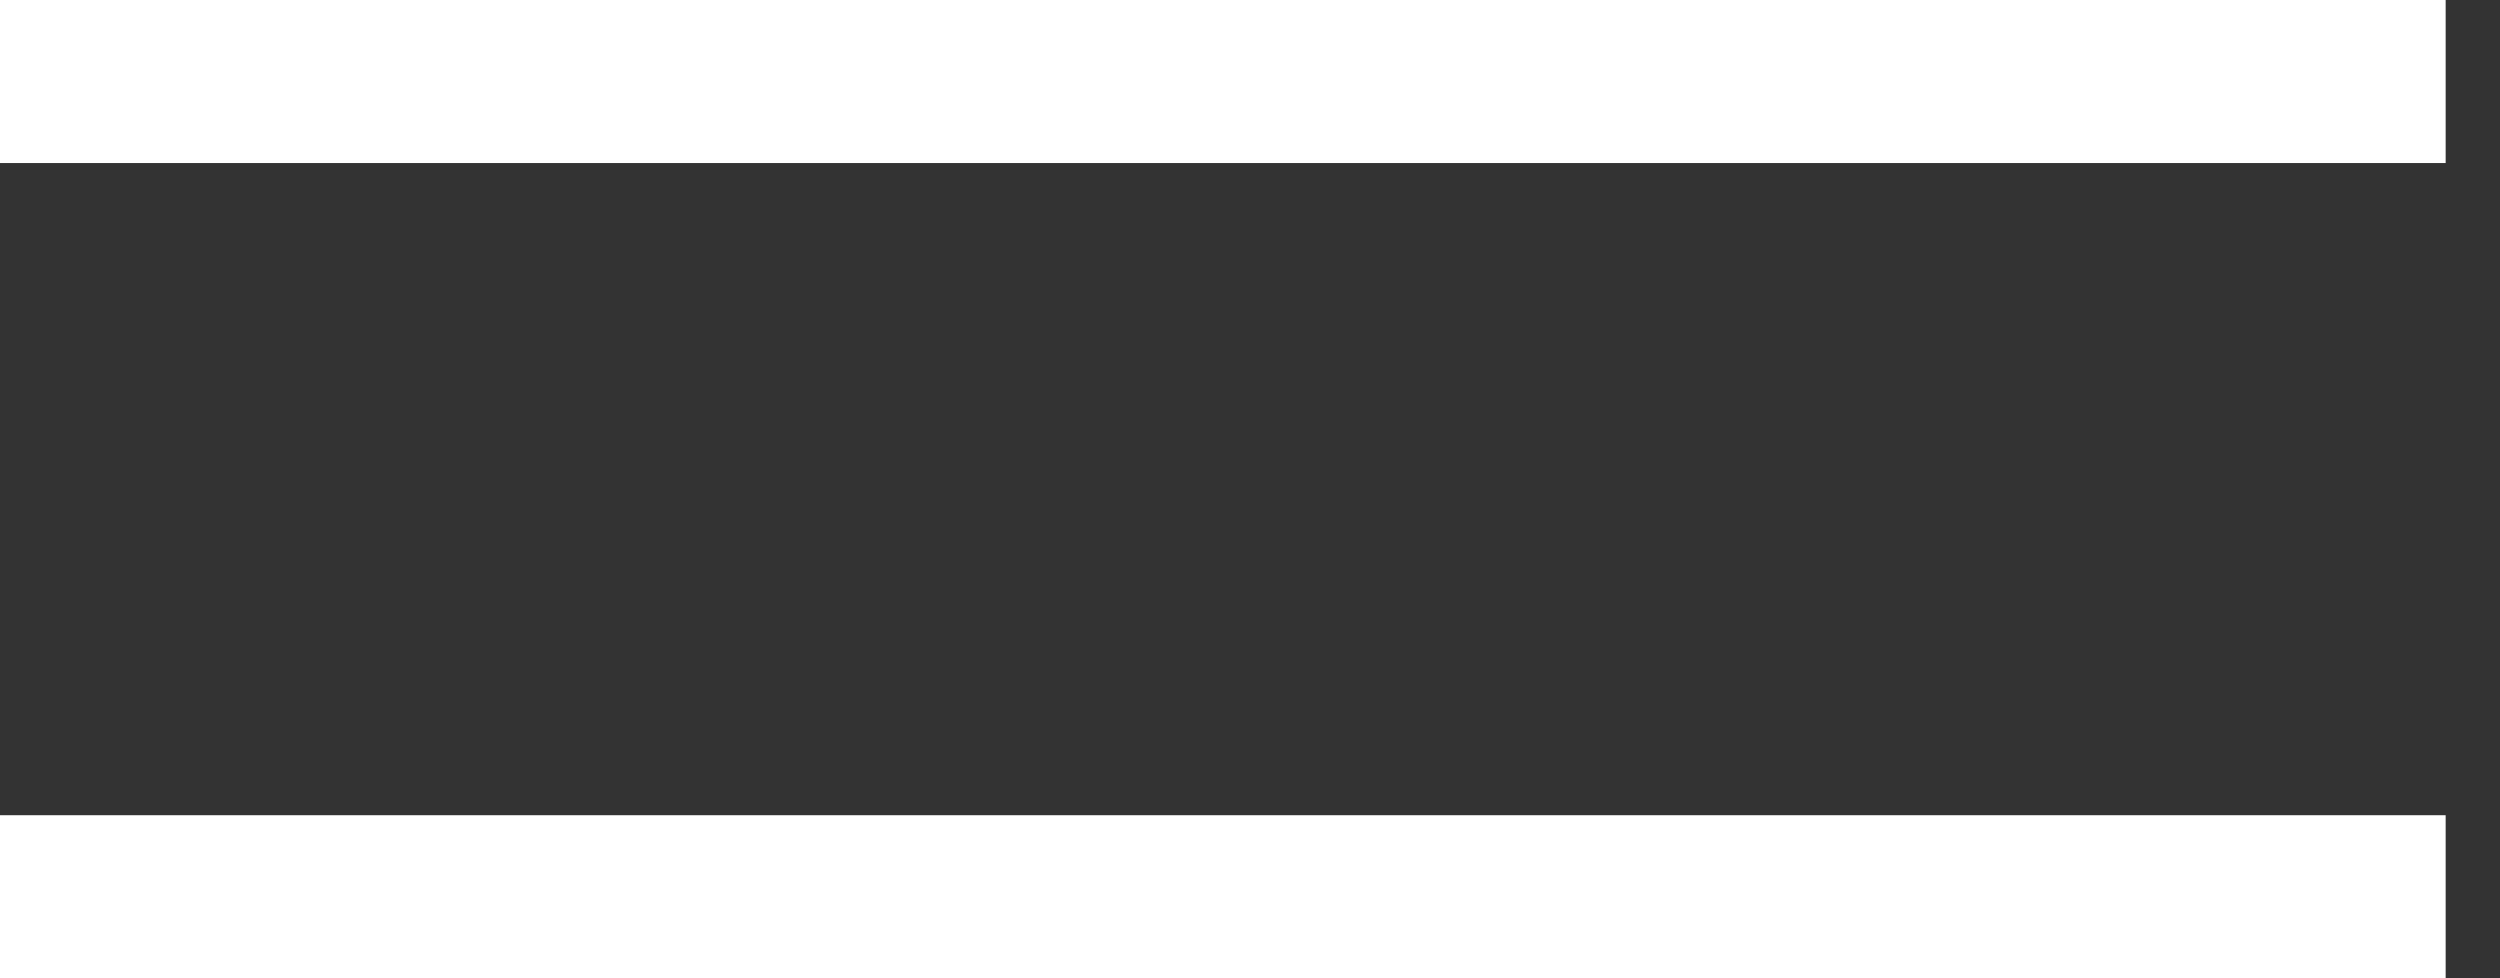
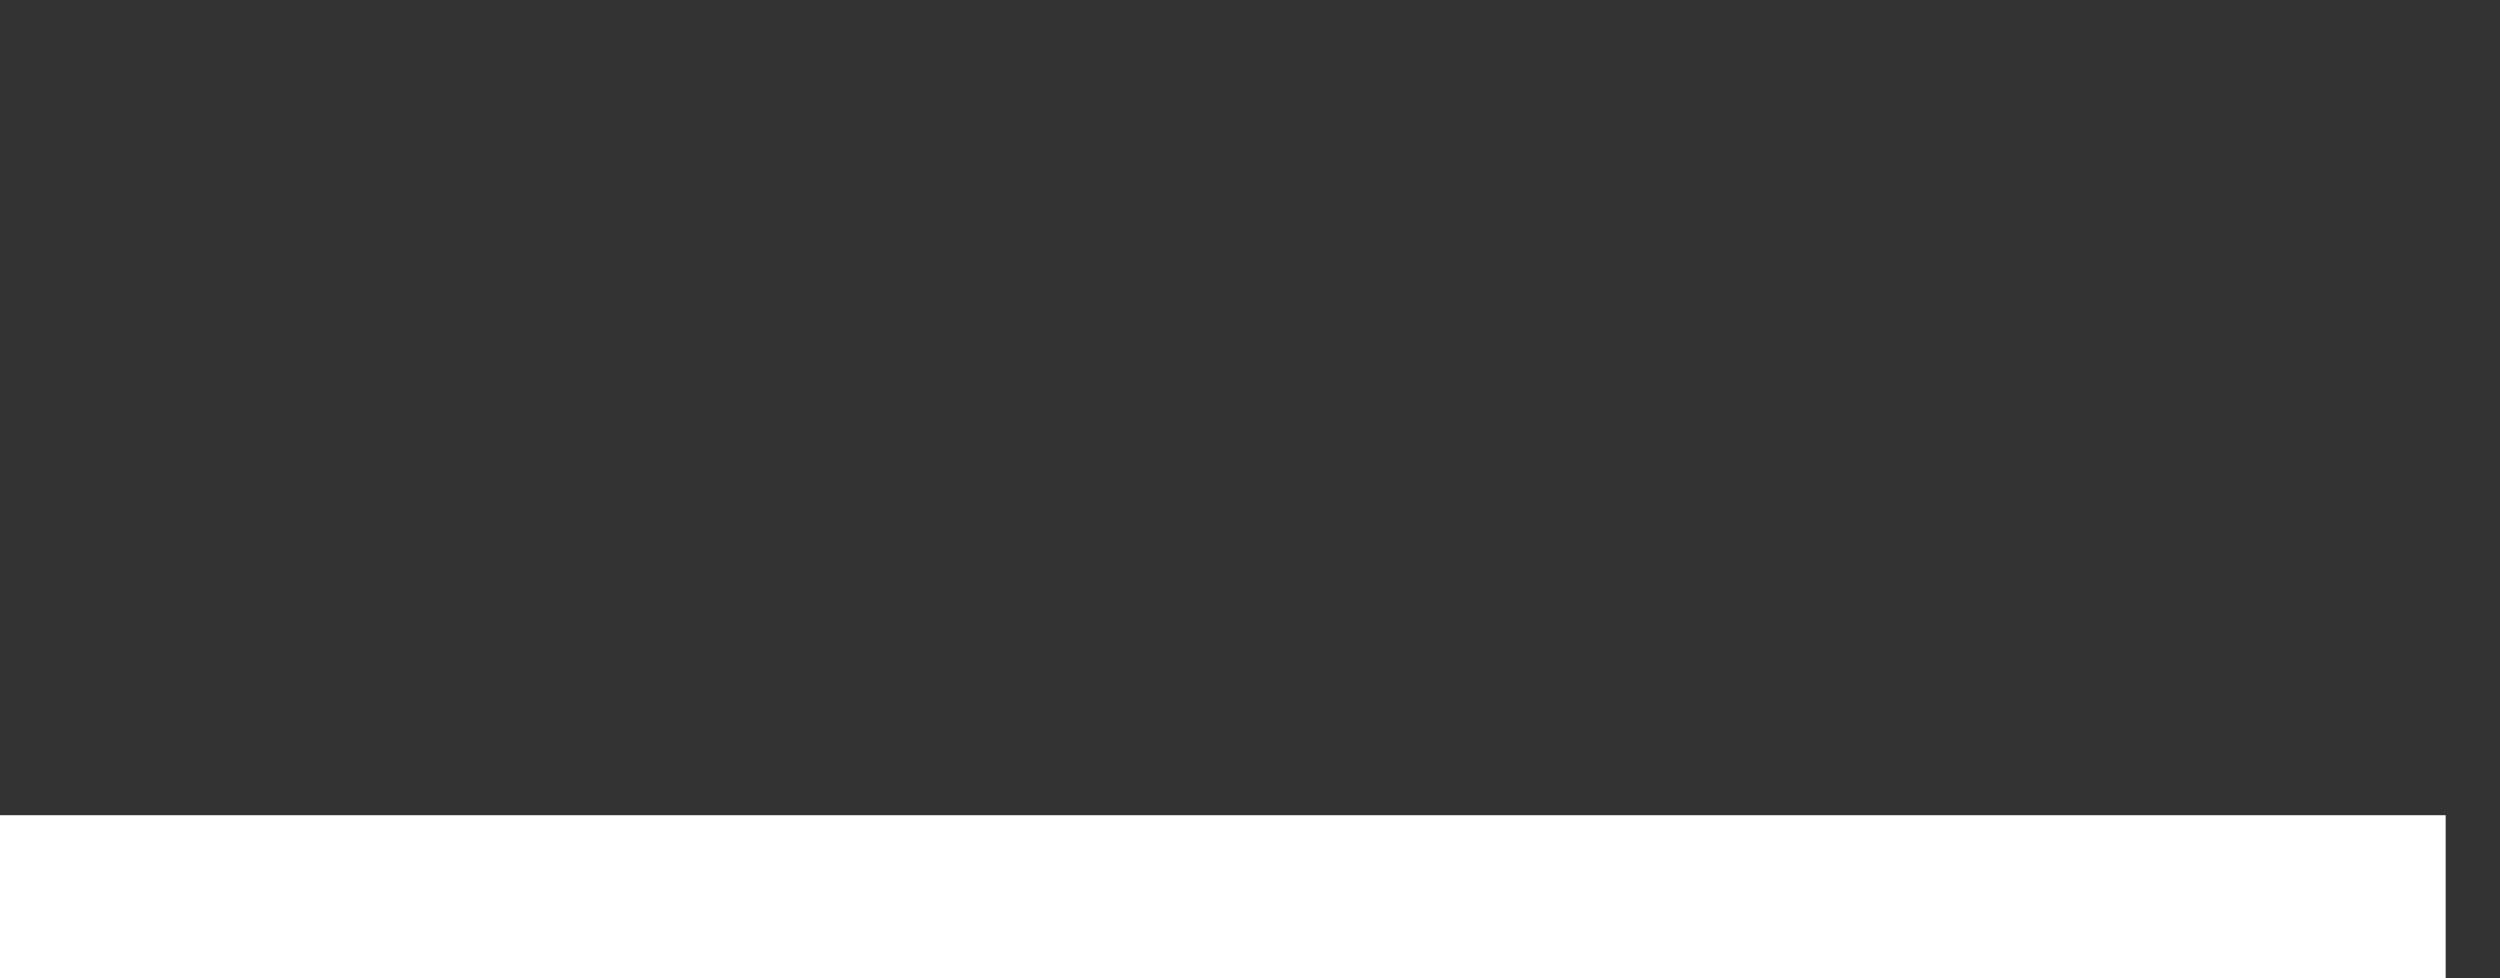
<svg xmlns="http://www.w3.org/2000/svg" fill="none" height="100%" overflow="visible" preserveAspectRatio="none" style="display: block;" viewBox="0 0 23 9" width="100%">
  <rect x="0" y="0" width="23" height="9" fill="#333333" stroke="none" />
-   <path d="M22.5 7.5V9H0V7.5H22.5ZM22.5 0V1.5H0V0H22.5Z" fill="white" id="Icon" />
+   <path d="M22.5 7.5V9H0V7.5H22.5ZM22.5 0V1.5H0H22.5Z" fill="white" id="Icon" />
</svg>